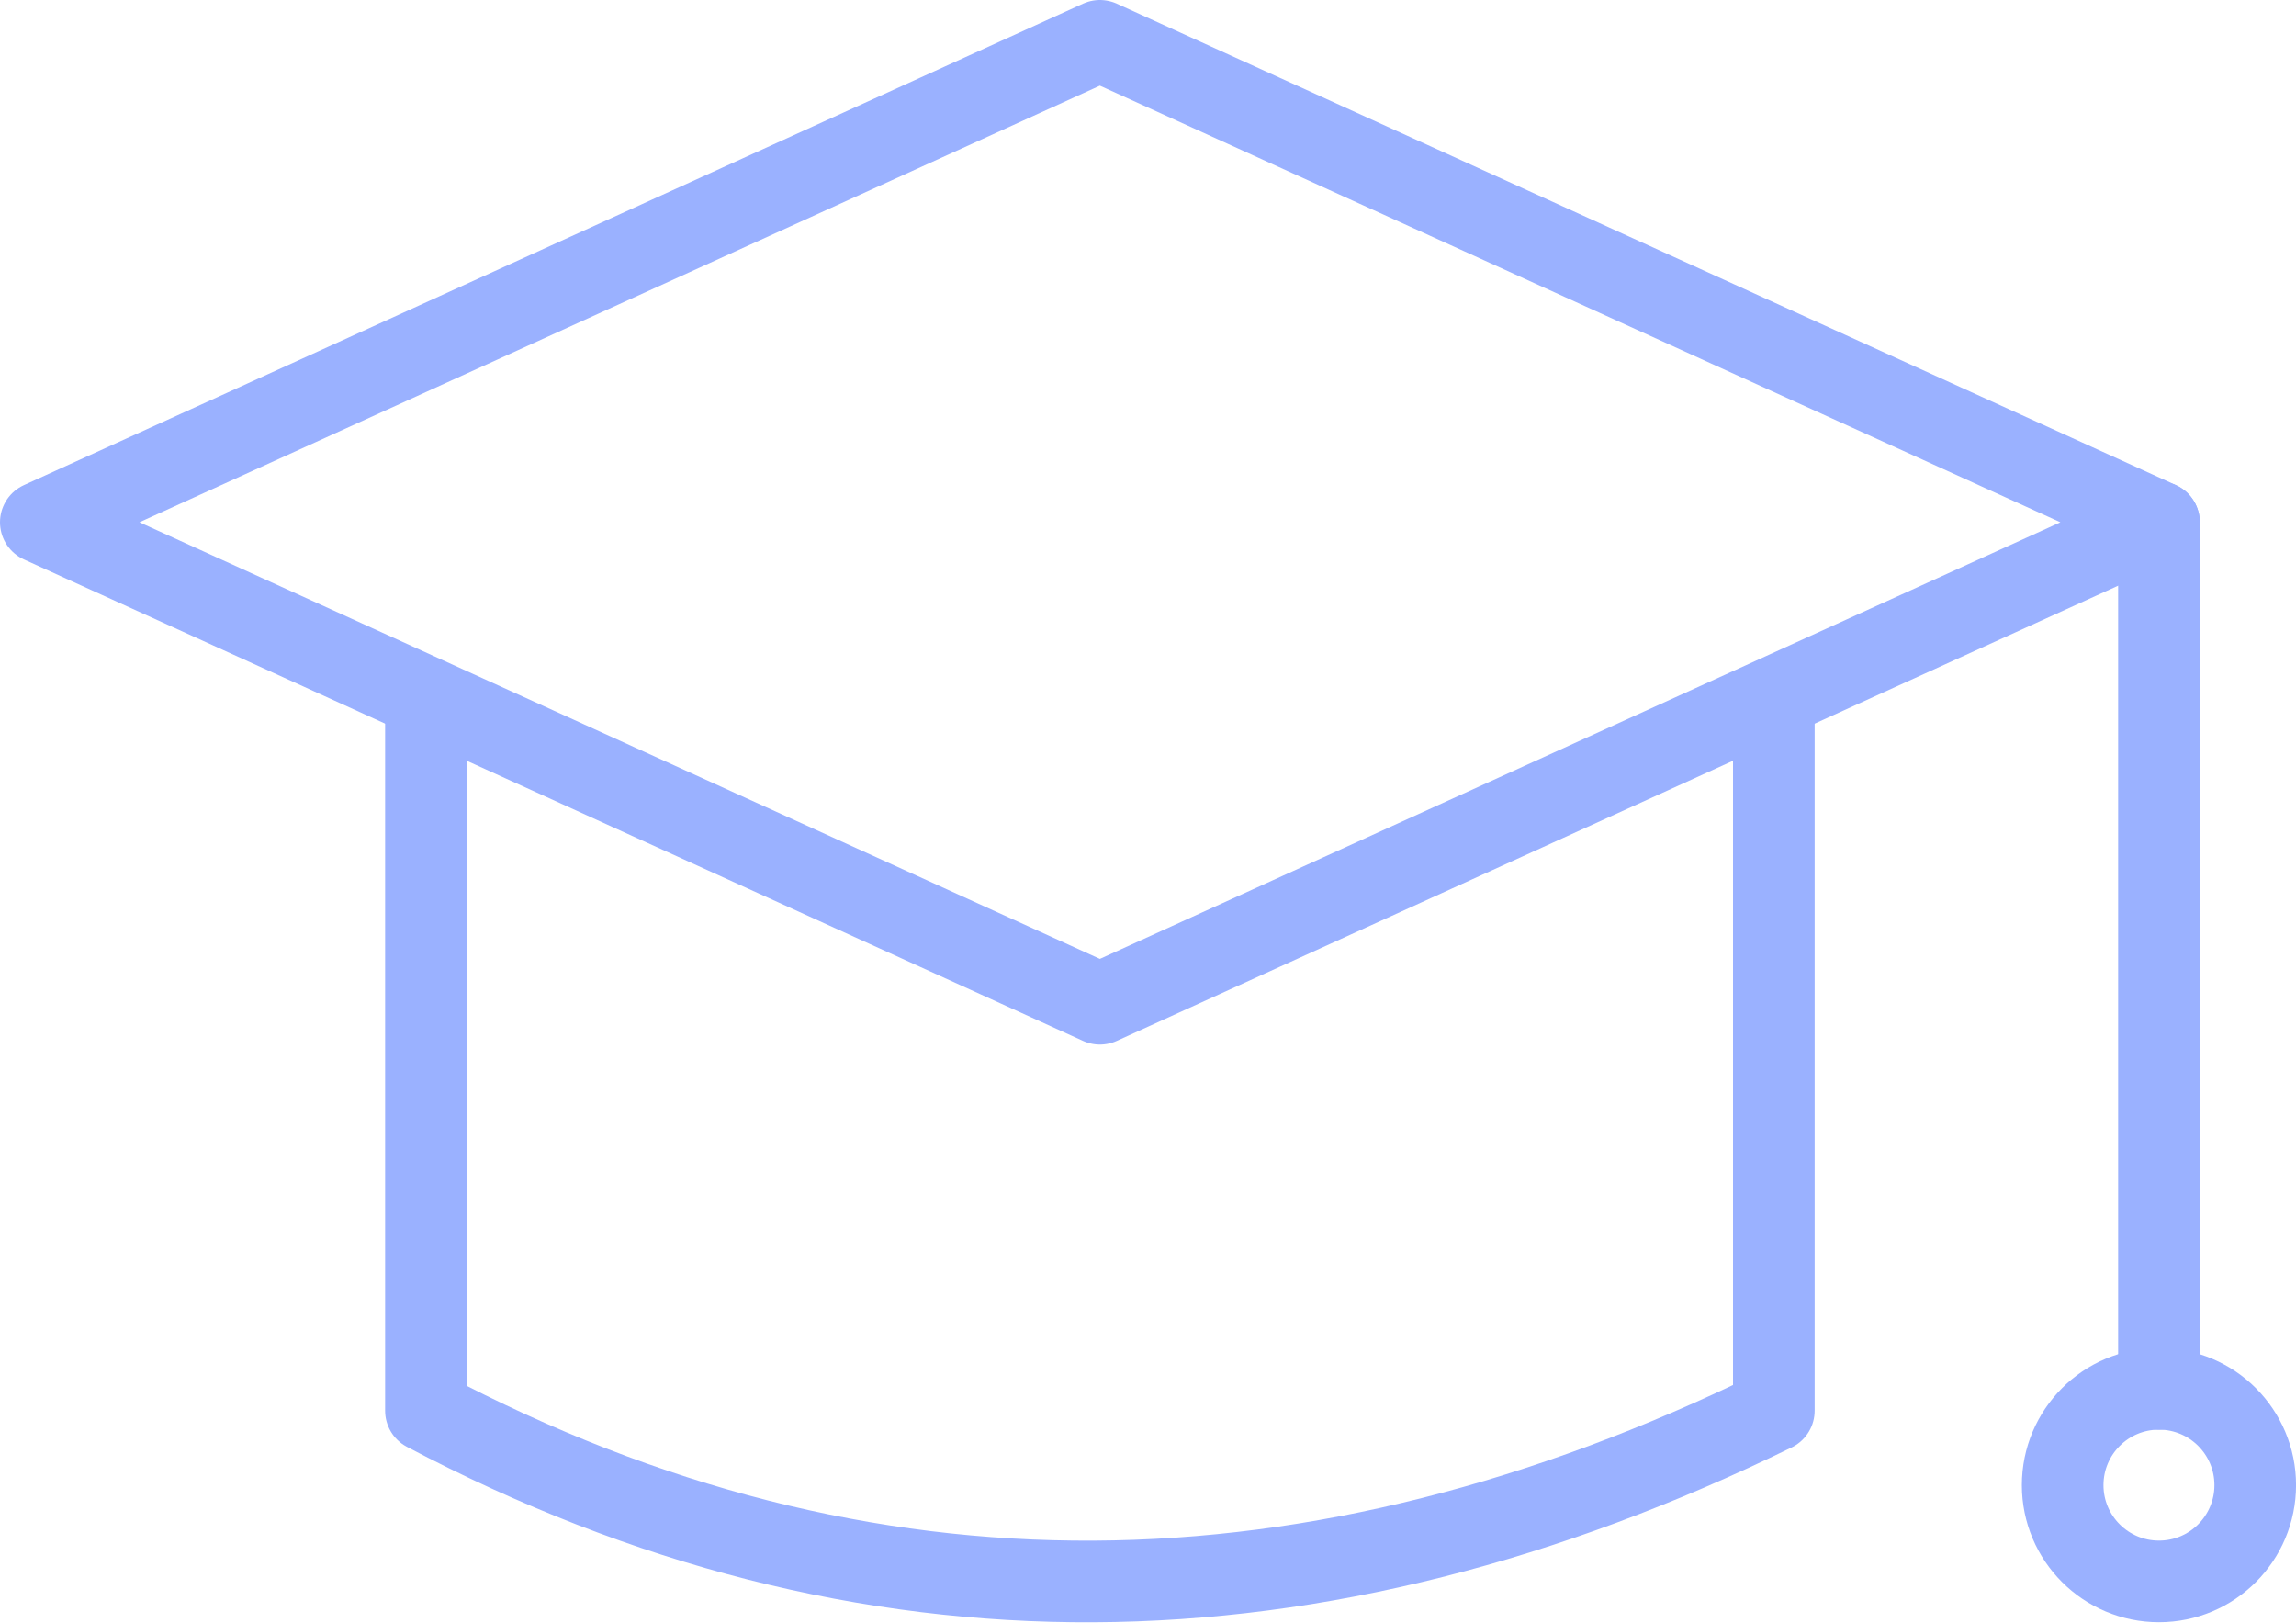
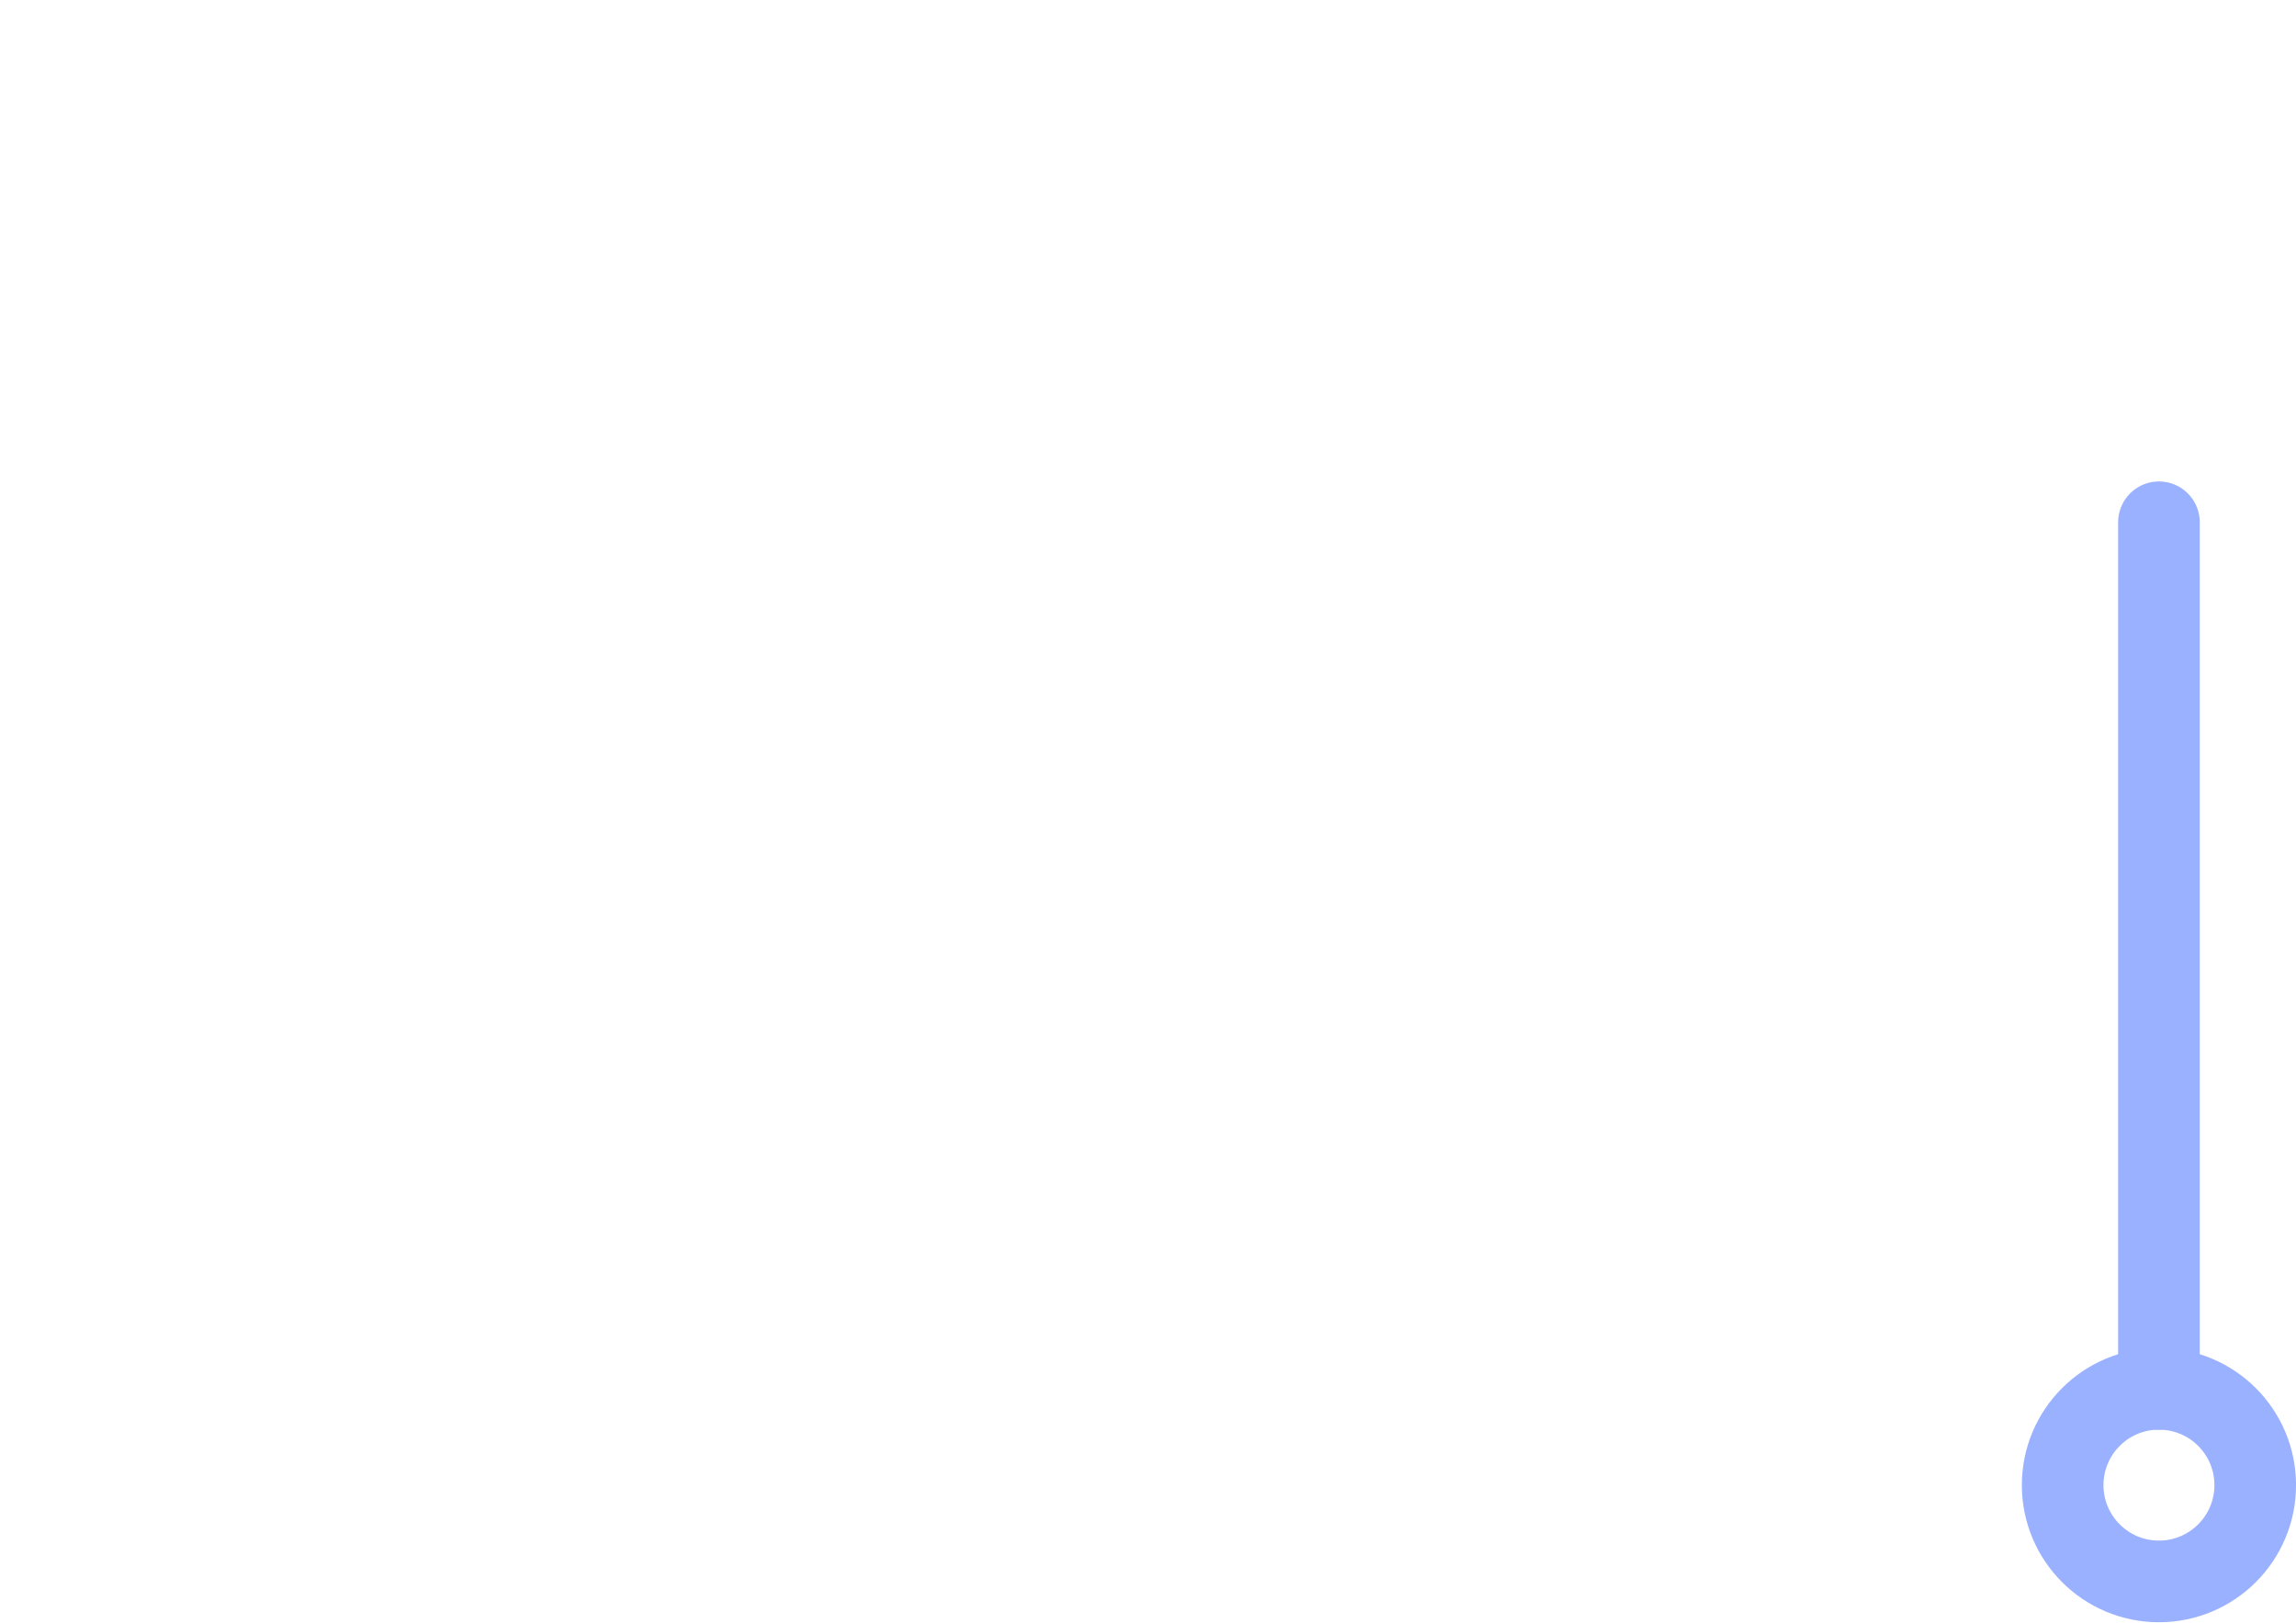
<svg xmlns="http://www.w3.org/2000/svg" width="56.256" height="39.753" viewBox="0 0 56.256 39.753">
  <defs>
    <style>.a{fill:none;stroke:#9ab1ff;stroke-linecap:round;stroke-linejoin:round;stroke-width:2px;}</style>
  </defs>
  <g transform="translate(-0.179 -0.18)">
-     <path class="a" d="M52.4,12.295,26.449,24.09.5,12.295,26.449.5Z" transform="translate(0.679 0.68)" />
-     <path class="a" d="M37.526,7.5V24.548c-11.2,5.466-22.233,5.69-33.026,0V7.5" transform="translate(6.115 10.193)" />
    <line class="a" y2="21.231" transform="translate(53.077 12.975)" />
    <circle class="a" cx="2.359" cy="2.359" r="2.359" transform="translate(50.718 34.205)" />
  </g>
</svg>